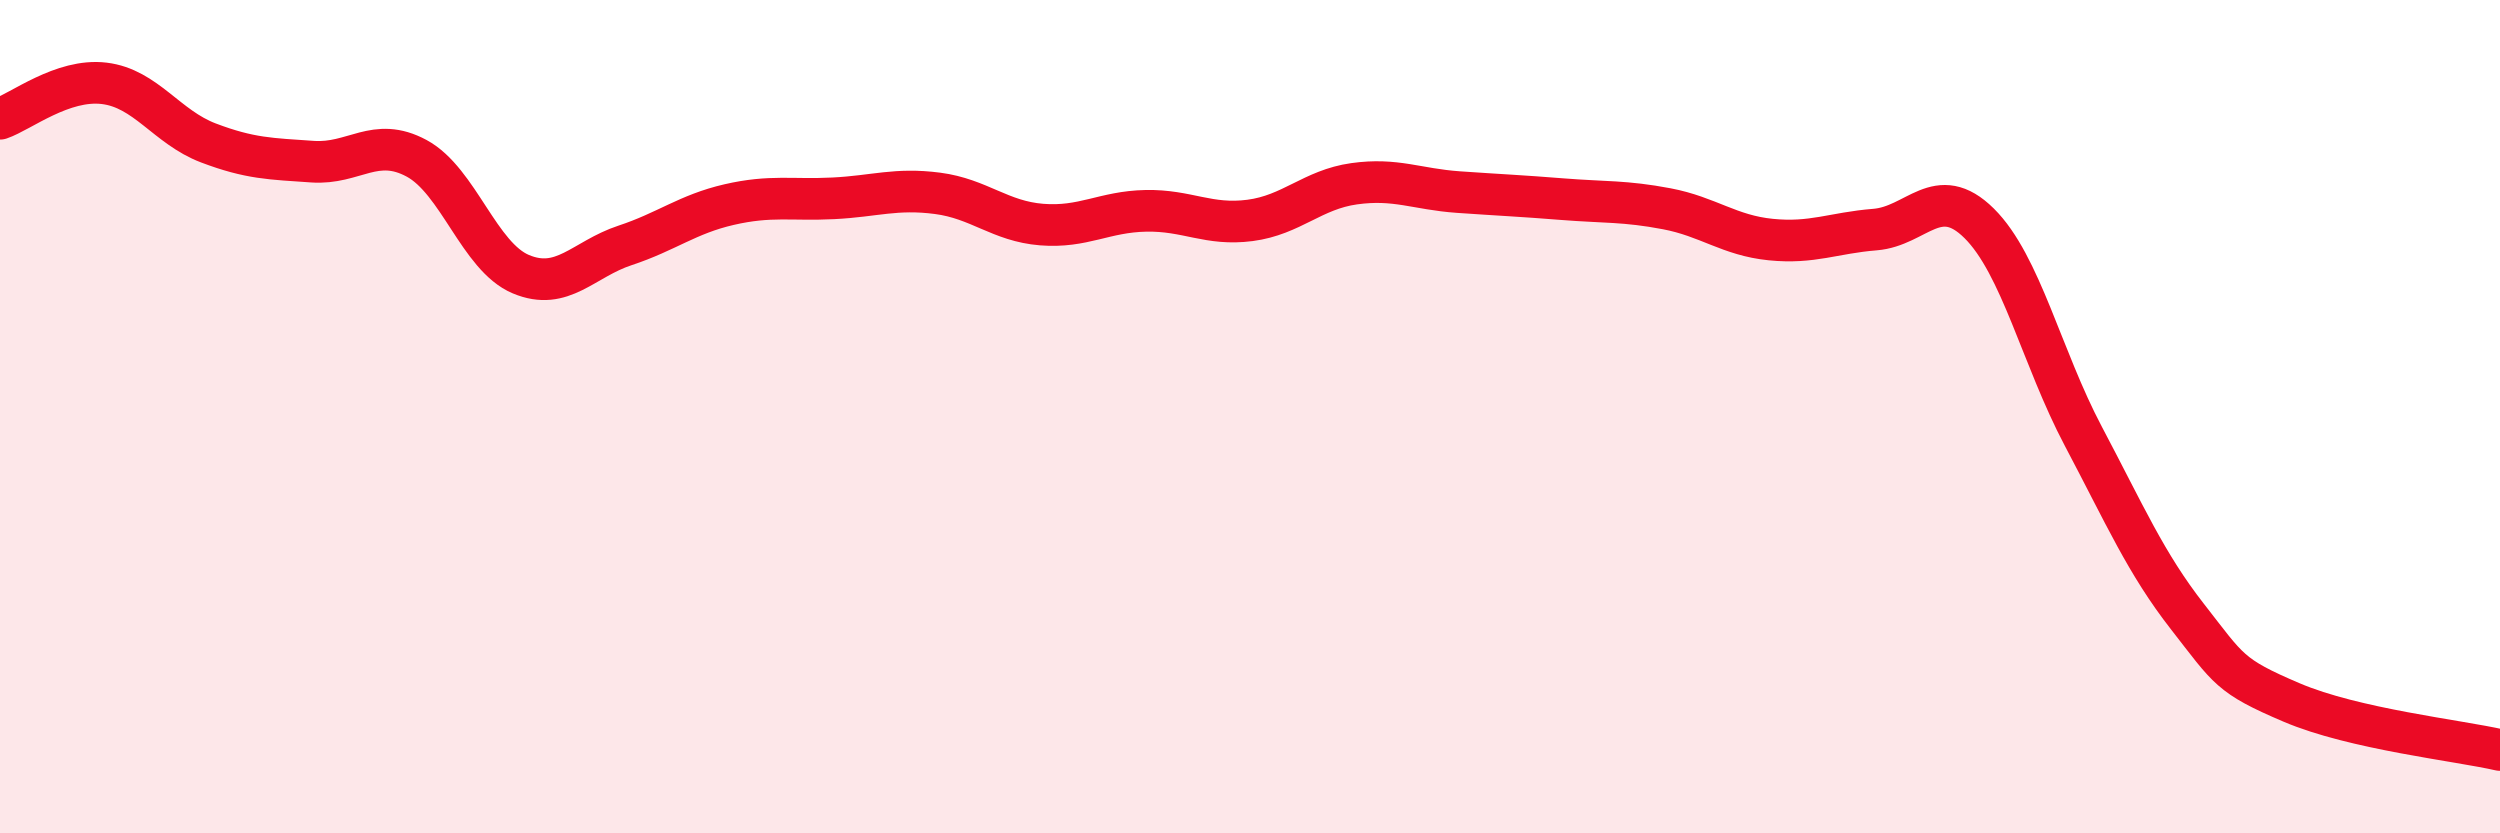
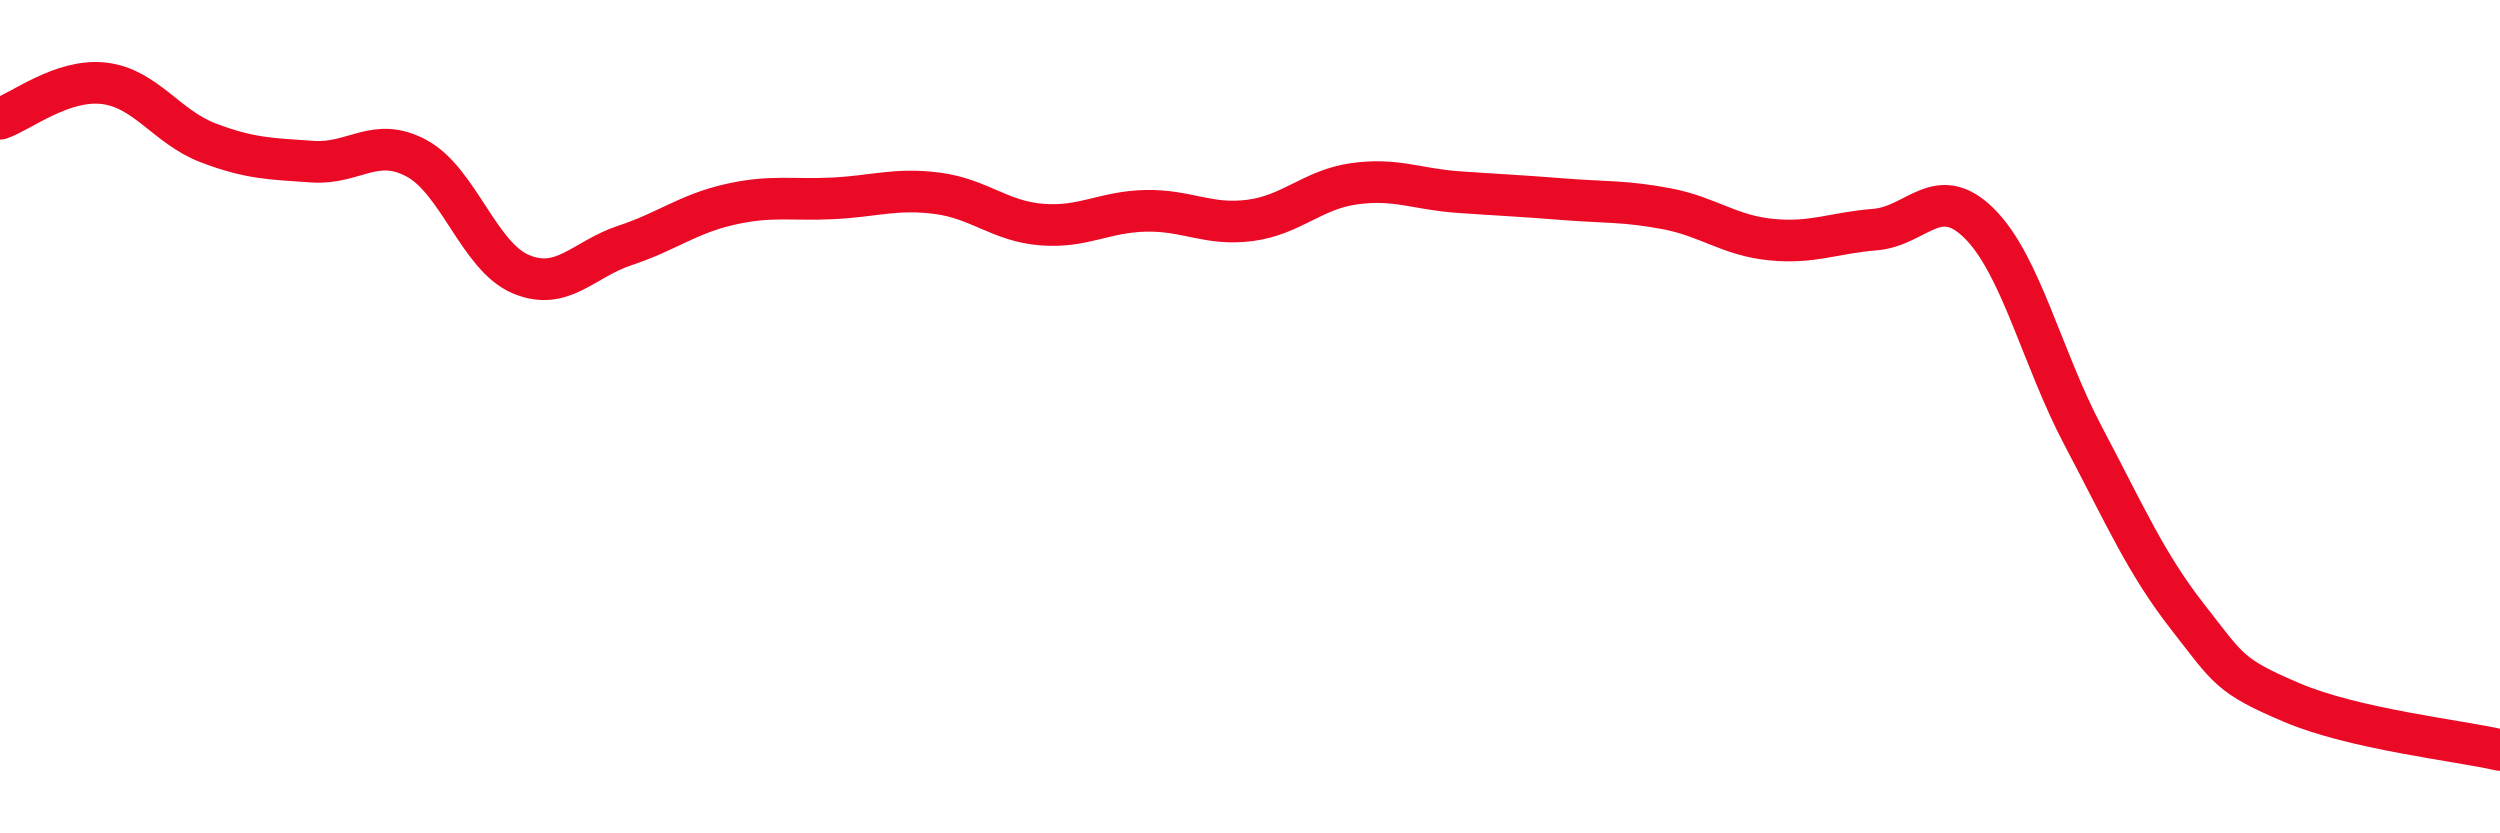
<svg xmlns="http://www.w3.org/2000/svg" width="60" height="20" viewBox="0 0 60 20">
-   <path d="M 0,2.85 C 0.5,2.68 1.5,1.88 2.5,2 C 3.5,2.12 4,3.05 5,3.43 C 6,3.81 6.5,3.81 7.5,3.88 C 8.5,3.95 9,3.26 10,3.8 C 11,4.34 11.5,6.16 12.5,6.58 C 13.5,7 14,6.22 15,5.89 C 16,5.56 16.5,5.14 17.5,4.91 C 18.5,4.68 19,4.81 20,4.76 C 21,4.71 21.5,4.51 22.5,4.64 C 23.5,4.77 24,5.31 25,5.39 C 26,5.47 26.5,5.08 27.5,5.06 C 28.5,5.04 29,5.42 30,5.29 C 31,5.16 31.5,4.55 32.5,4.41 C 33.5,4.27 34,4.54 35,4.61 C 36,4.68 36.5,4.7 37.5,4.78 C 38.5,4.86 39,4.82 40,5.01 C 41,5.2 41.5,5.65 42.5,5.75 C 43.5,5.85 44,5.59 45,5.51 C 46,5.43 46.5,4.37 47.5,5.36 C 48.5,6.35 49,8.58 50,10.47 C 51,12.36 51.5,13.52 52.5,14.8 C 53.5,16.08 53.5,16.22 55,16.86 C 56.5,17.5 59,17.77 60,18L60 20L0 20Z" fill="#EB0A25" opacity="0.1" stroke-linecap="round" stroke-linejoin="round" />
  <path d="M 0,2.85 C 0.5,2.68 1.5,1.88 2.5,2 C 3.5,2.12 4,3.05 5,3.43 C 6,3.81 6.5,3.81 7.5,3.88 C 8.5,3.95 9,3.26 10,3.8 C 11,4.34 11.5,6.16 12.5,6.58 C 13.5,7 14,6.22 15,5.89 C 16,5.56 16.5,5.14 17.5,4.91 C 18.5,4.68 19,4.81 20,4.76 C 21,4.71 21.5,4.51 22.5,4.64 C 23.5,4.77 24,5.31 25,5.39 C 26,5.47 26.5,5.08 27.5,5.06 C 28.5,5.04 29,5.42 30,5.29 C 31,5.16 31.5,4.55 32.5,4.41 C 33.5,4.27 34,4.54 35,4.61 C 36,4.68 36.5,4.7 37.5,4.78 C 38.5,4.86 39,4.82 40,5.01 C 41,5.2 41.5,5.65 42.5,5.75 C 43.5,5.85 44,5.59 45,5.51 C 46,5.43 46.5,4.37 47.5,5.36 C 48.5,6.35 49,8.58 50,10.47 C 51,12.36 51.5,13.52 52.5,14.8 C 53.5,16.08 53.5,16.22 55,16.86 C 56.5,17.5 59,17.77 60,18" stroke="#EB0A25" stroke-width="1" fill="none" stroke-linecap="round" stroke-linejoin="round" />
</svg>